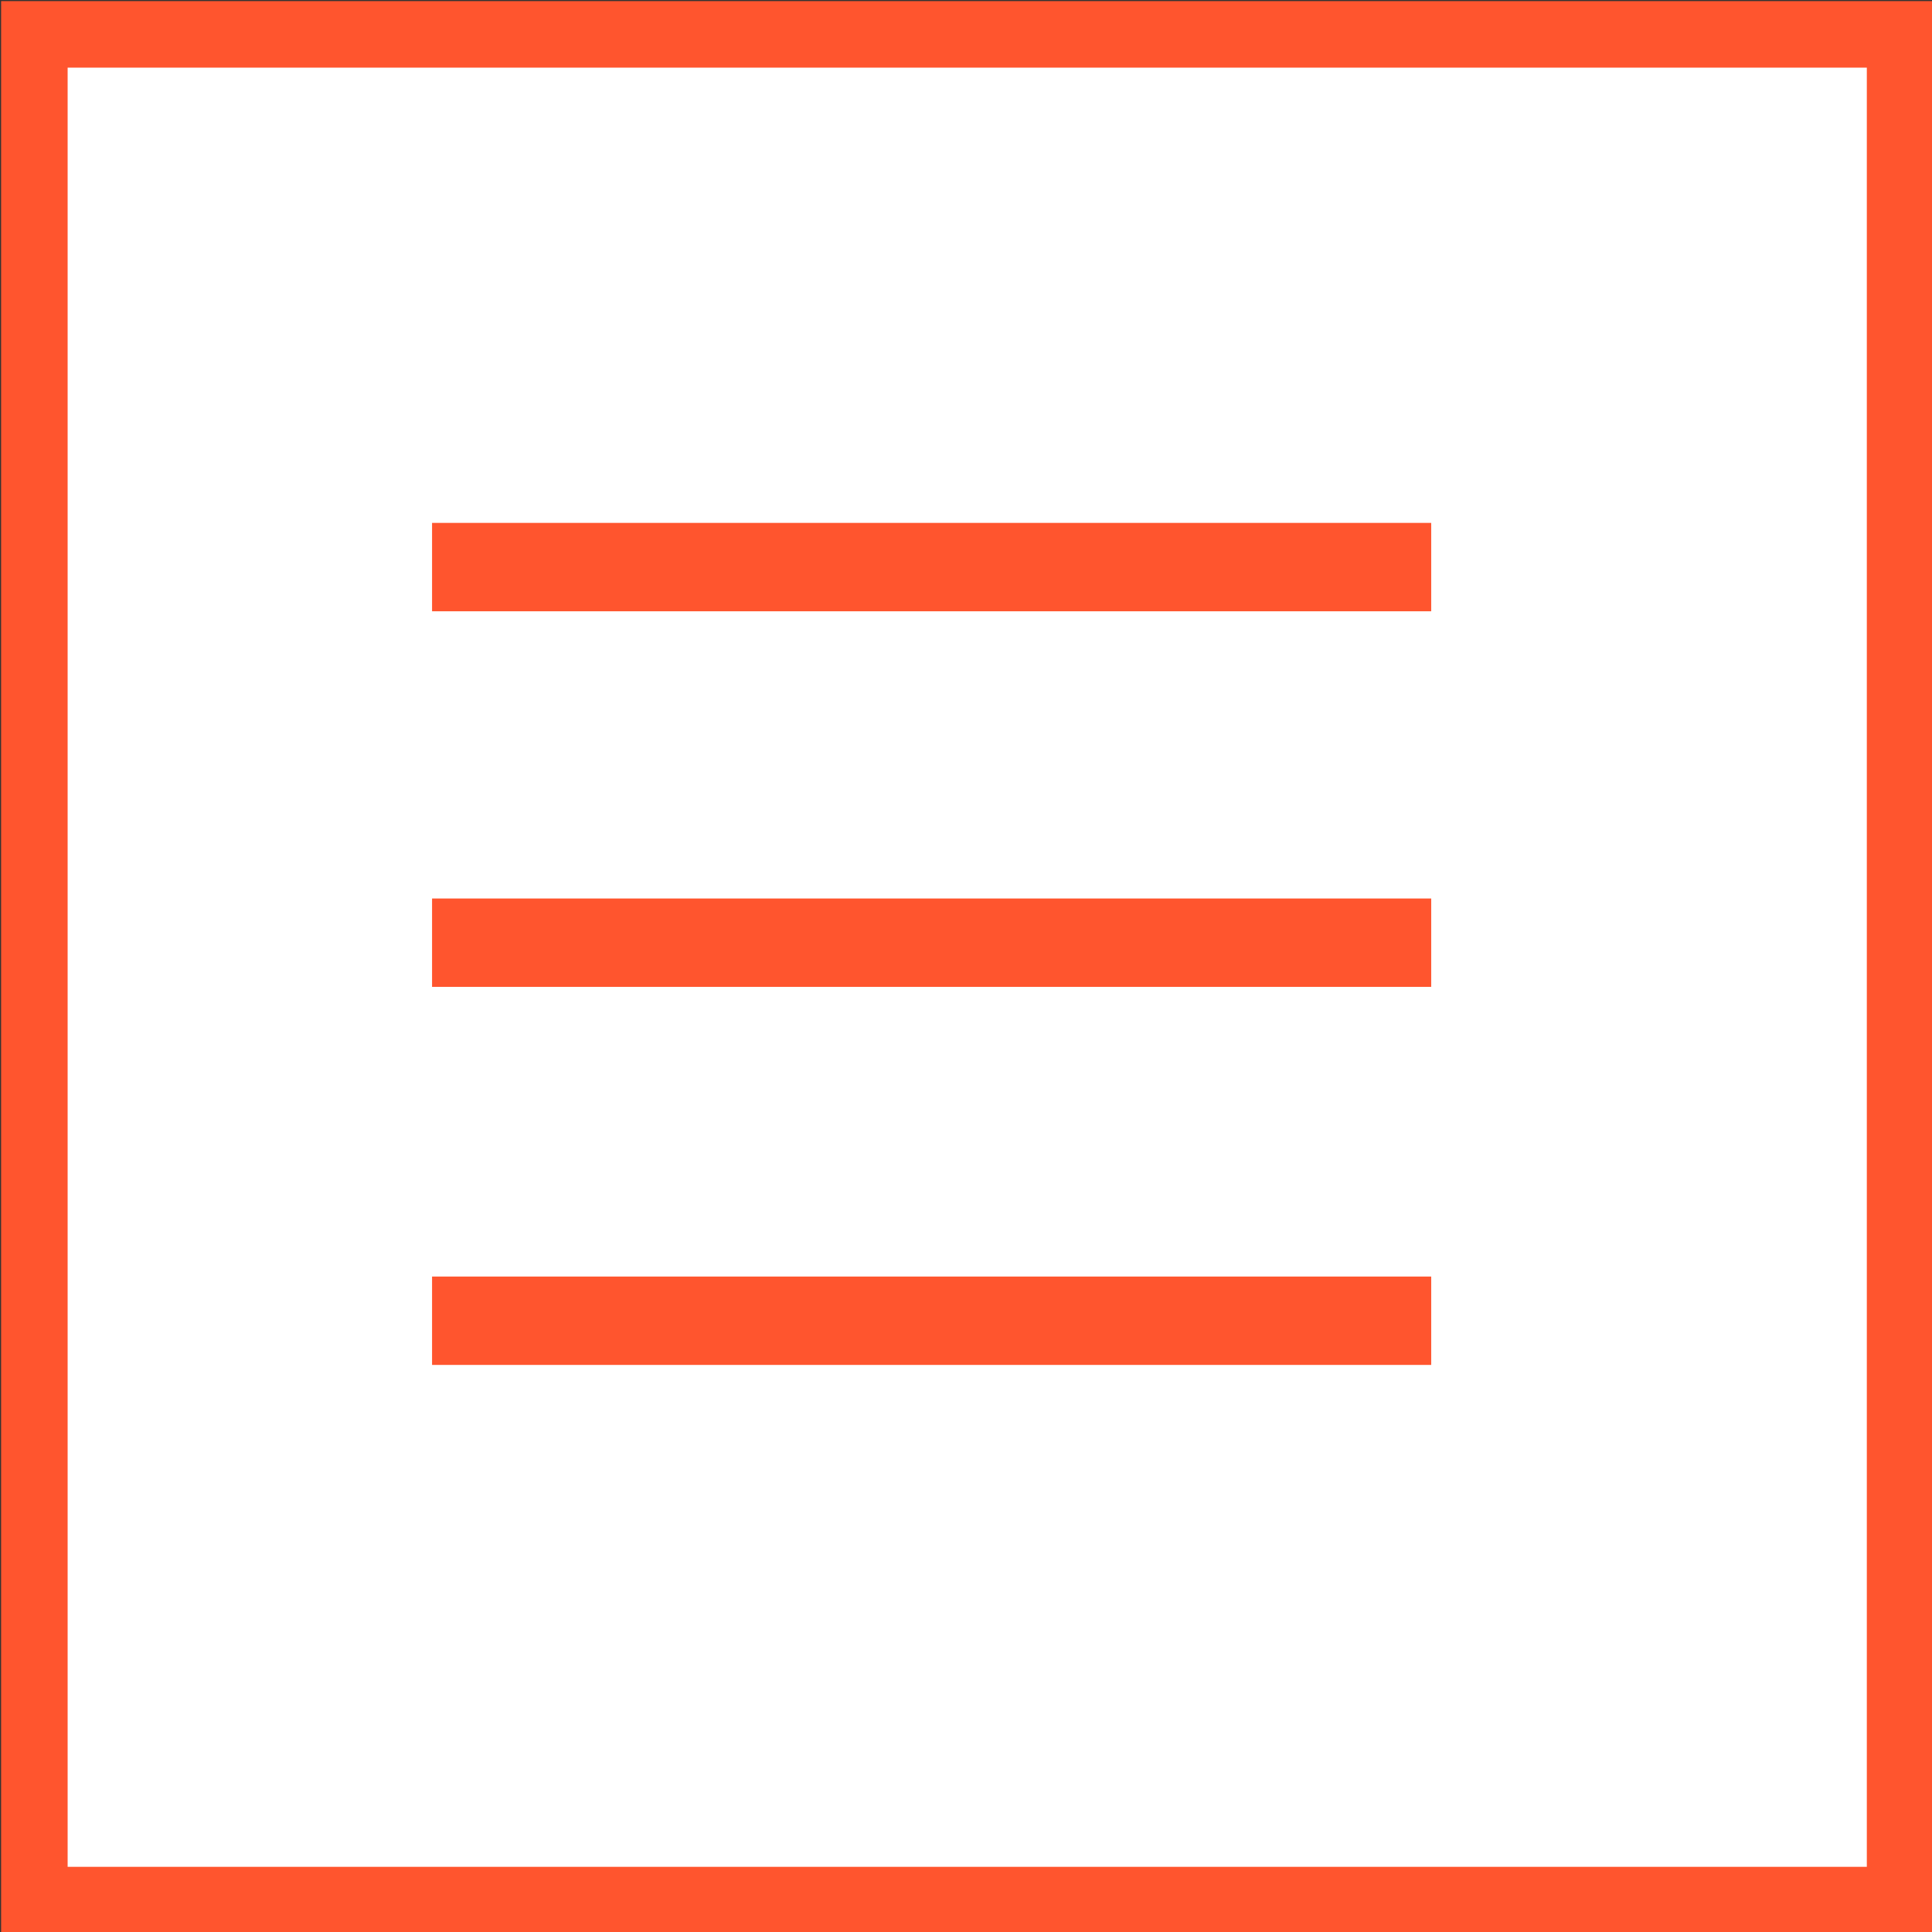
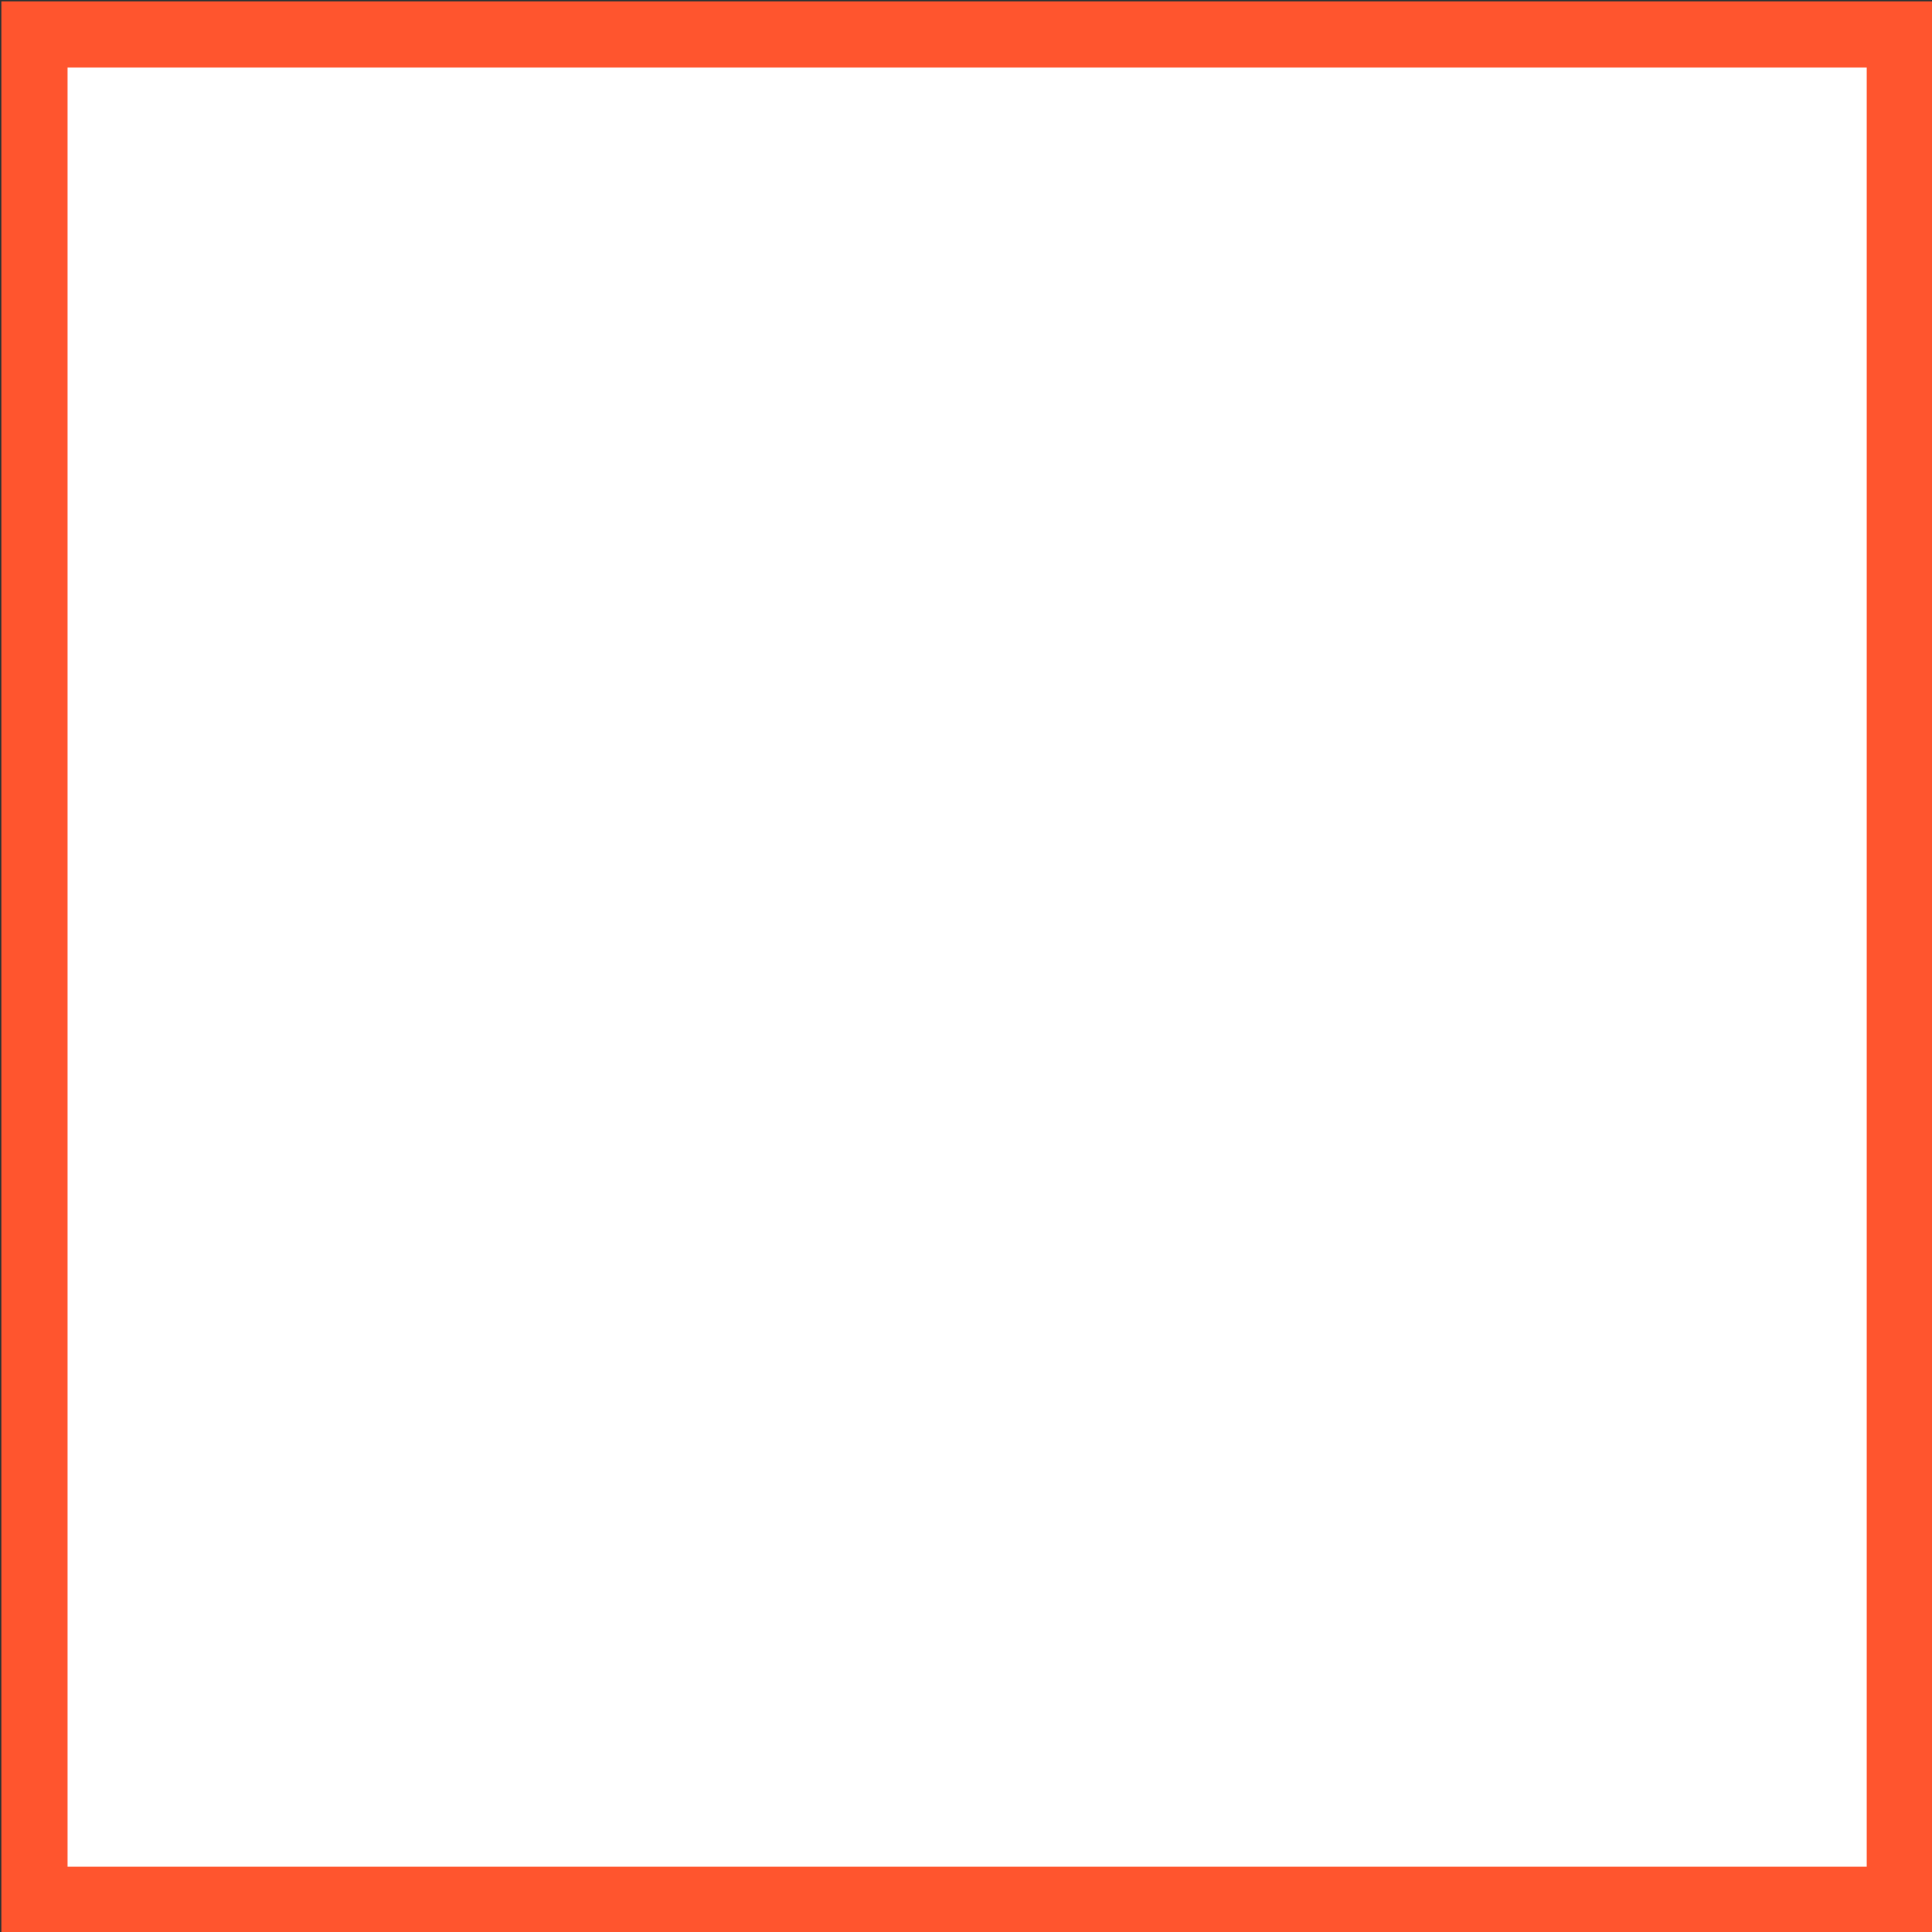
<svg xmlns="http://www.w3.org/2000/svg" version="1.1" id="_レイヤー_2" x="0px" y="0px" viewBox="0 0 78.7 78.7" style="enable-background:new 0 0 78.7 78.7;" xml:space="preserve">
  <rect x="0" y="0" width="78.7" height="78.7" fill="#333333" stroke="none" />
  <style type="text/css">
	.st0{fill:#FFFFFF;stroke:#FF552E;stroke-width:2.71;stroke-miterlimit:10;}
	.st1{fill:#FF552E;}
</style>
  <g id="_レイヤー_1-2">
    <rect x="1.4" y="1.4" class="st0" width="76" height="76" />
-     <rect x="17.6" y="21.3" class="st1" width="40.7" height="3.6" />
-     <rect x="17.6" y="36.6" class="st1" width="40.7" height="3.6" />
-     <rect x="17.6" y="52" class="st1" width="40.7" height="3.6" />
  </g>
</svg>